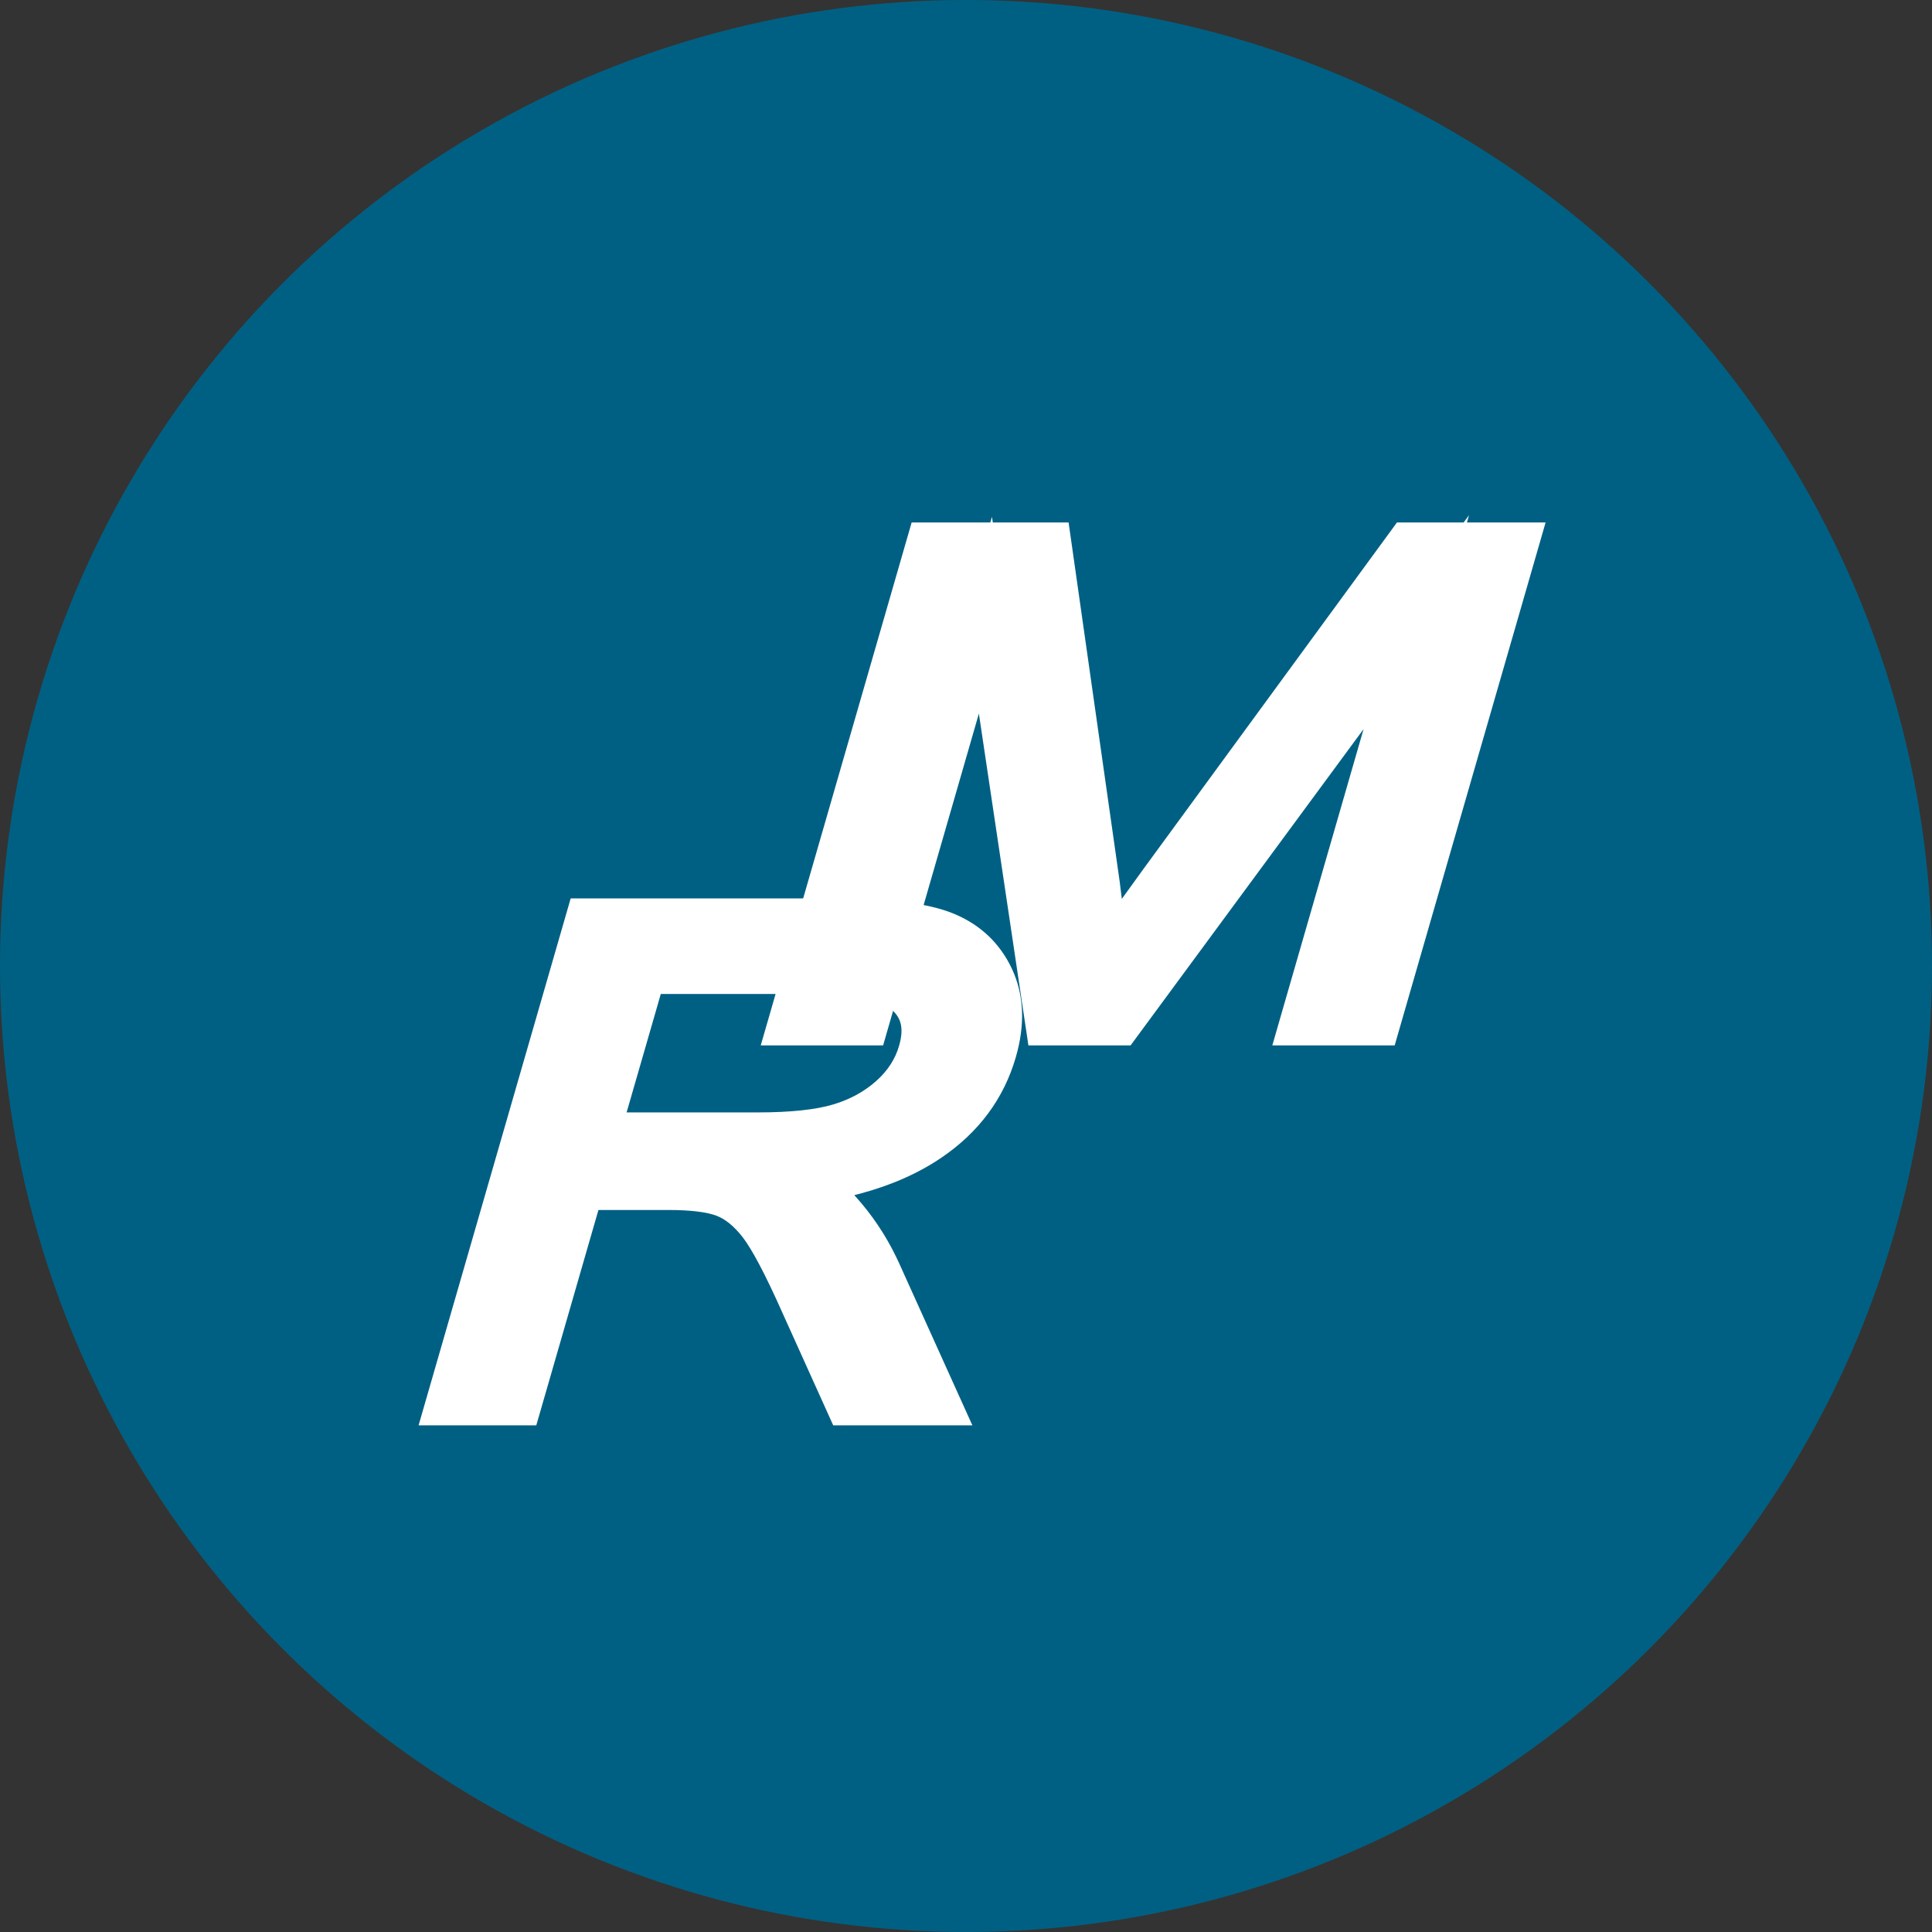
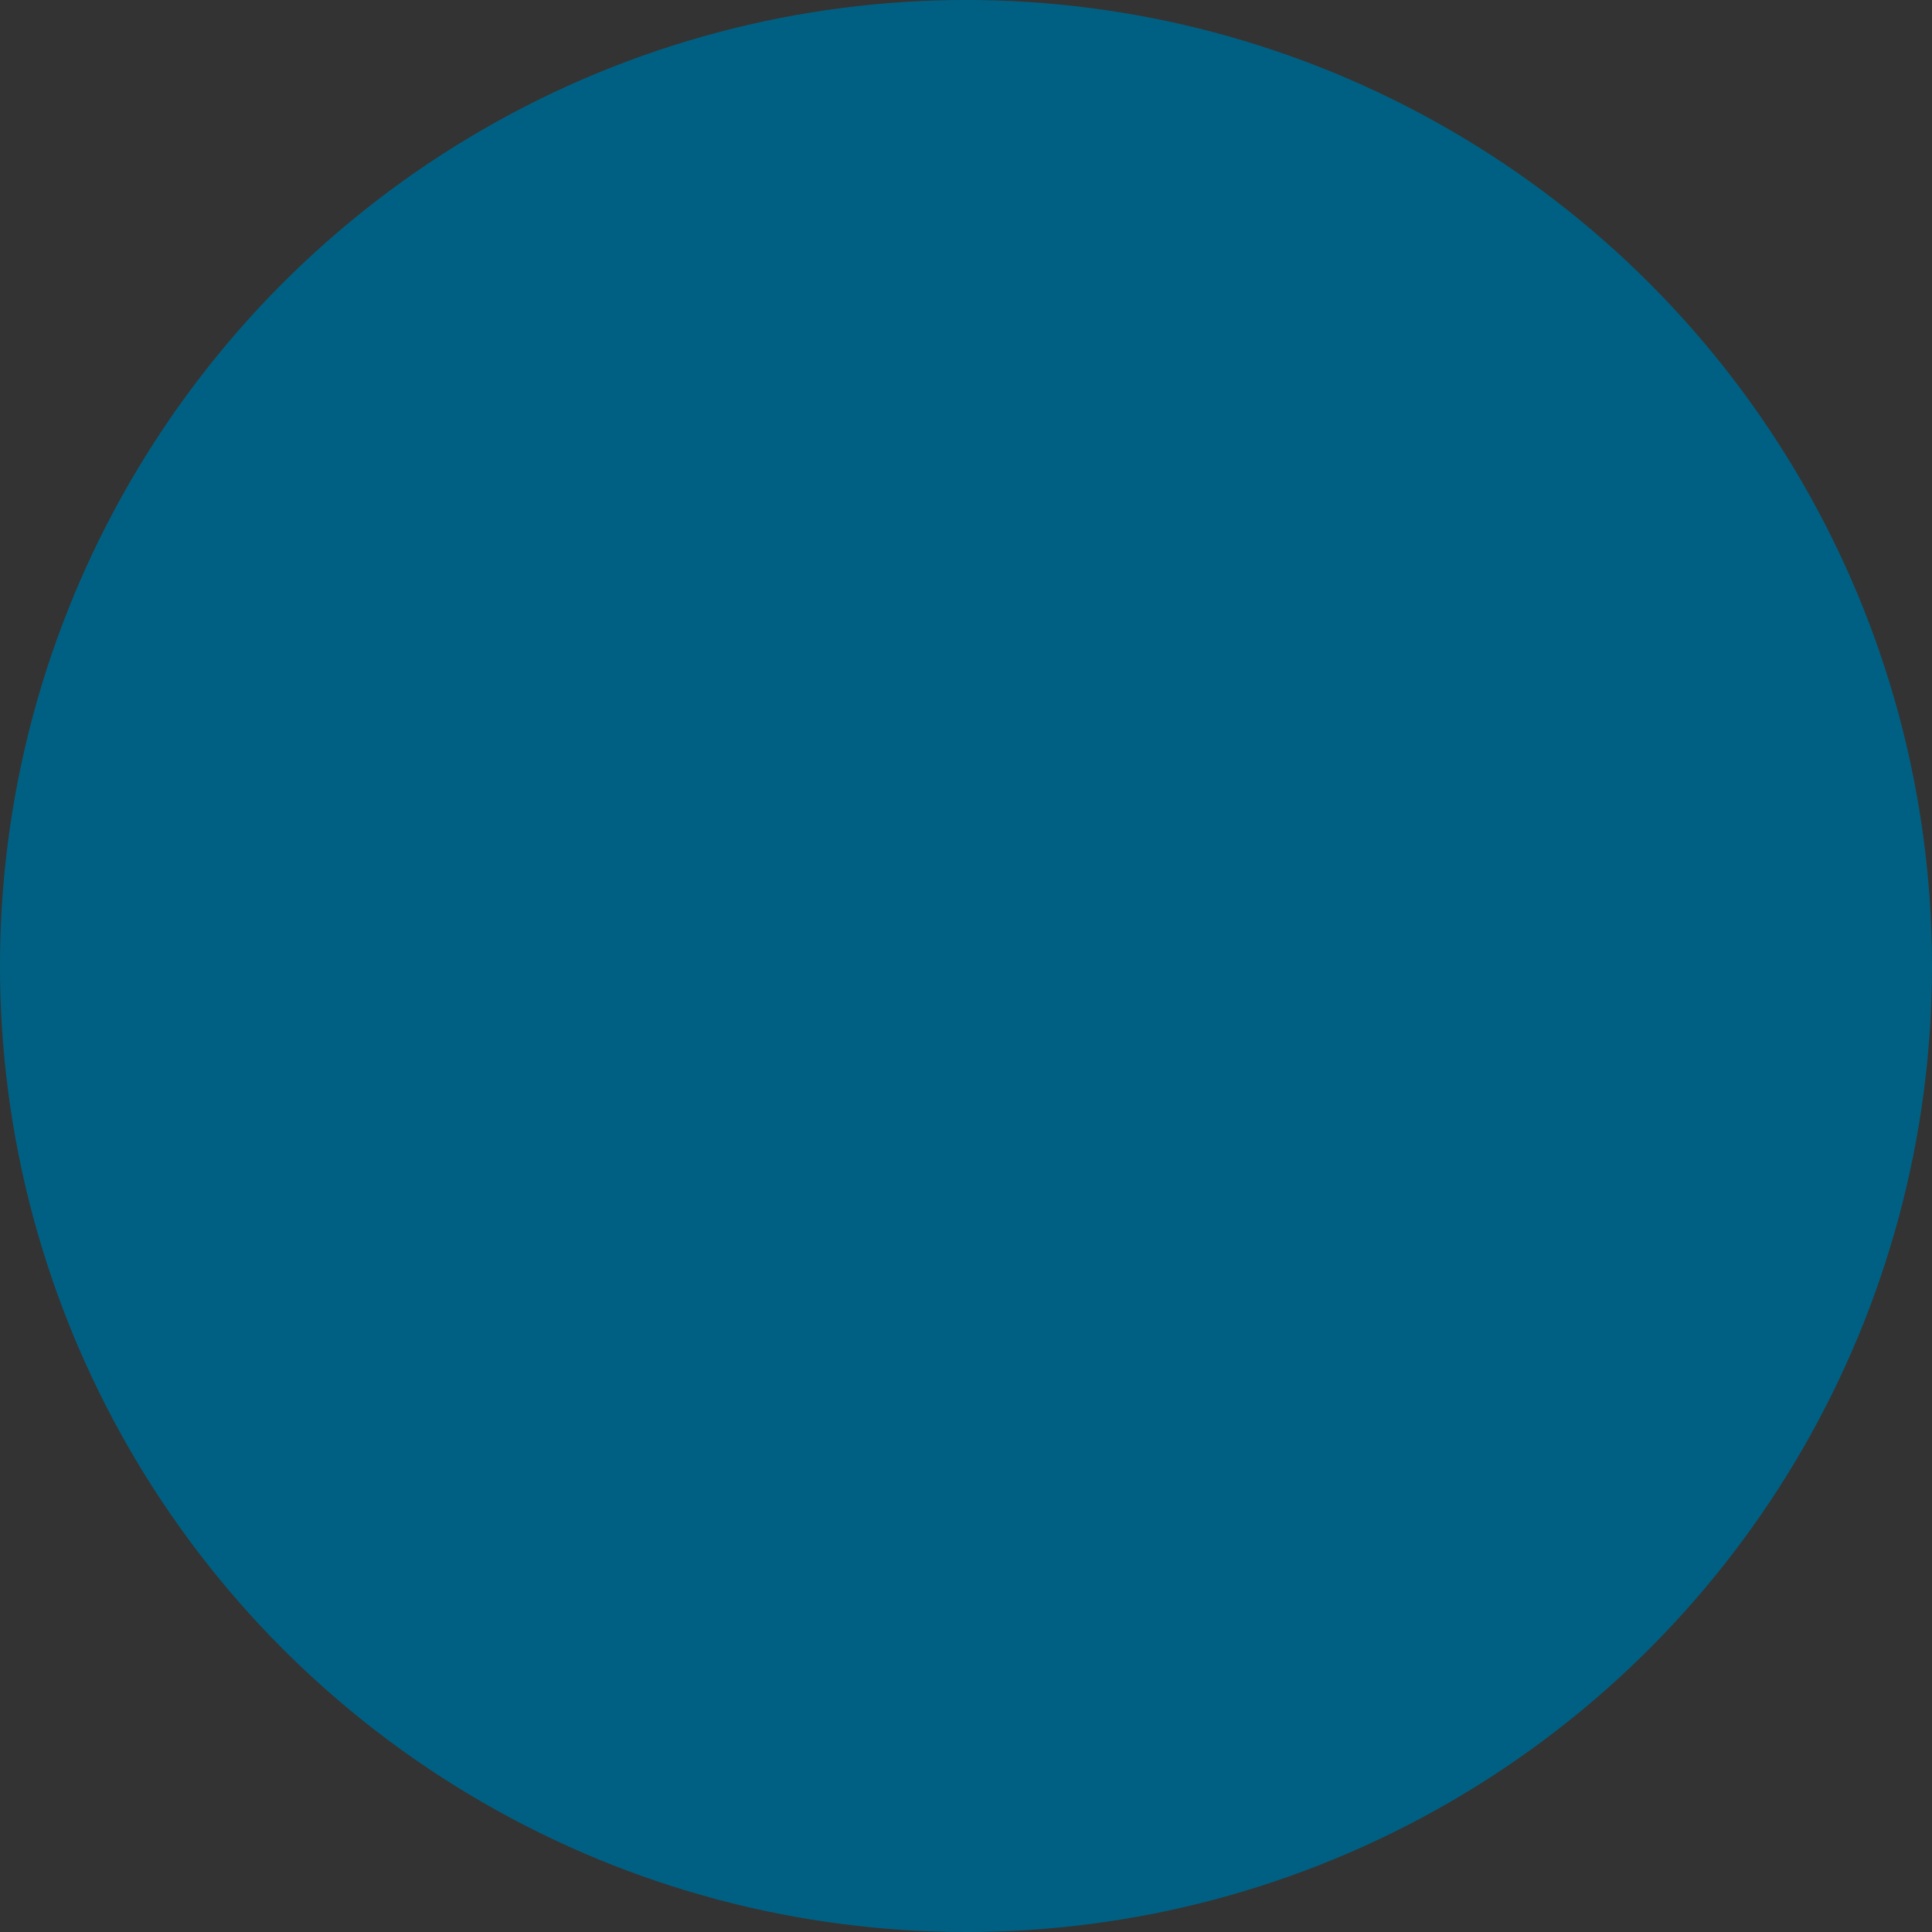
<svg xmlns="http://www.w3.org/2000/svg" width="60px" height="60px" viewBox="0 0 60 60" version="1.1">
  <rect x="0" y="0" width="60" height="60" fill="#333333" stroke="none" />
  <title>Group 51</title>
  <g id="page-1" stroke="none" stroke-width="1" fill="none" fill-rule="evenodd">
    <g id="00_index_a" transform="translate(-3226, -7518)">
      <g id="Group-51" transform="translate(3226, 7518)">
        <circle id="Oval-Copy-9" fill="#006083" cx="30" cy="30" r="30" />
        <g id="Group-46" transform="translate(13, 16)" fill="#FFFFFF" fill-rule="nonzero">
-           <path d="M11.492,15.813 L15.803,0.877 L19.621,0.877 L21.125,11.453 L21.398,13.664 C21.78,13.114 22.352,12.315 23.112,11.27 L30.715,0.877 L34.133,0.877 L29.823,15.813 L27.38,15.813 L30.985,3.322 L21.782,15.813 L19.5,15.813 L17.603,3.107 L13.935,15.813 L11.492,15.813 Z" id="Fill-1" />
-           <path d="M32.622,0 L32.557,0.225 L35,0.225 L34.76,1.058 L30.449,15.994 L30.313,16.466 L26.513,16.466 L26.753,15.633 L29.347,6.643 L22.307,16.2 L22.112,16.466 L18.938,16.466 L18.855,15.91 L17.4,6.161 L14.562,15.994 L14.426,16.466 L10.625,16.466 L10.866,15.633 L15.176,0.697 L15.312,0.225 L17.756,0.225 L17.806,0.052 L17.832,0.225 L20.186,0.225 L20.266,0.786 L21.772,11.373 L21.839,11.916 L21.854,11.896 C22.038,11.639 22.239,11.362 22.454,11.065 L22.585,10.885 L30.189,0.492 L30.384,0.225 L32.456,0.225 L32.622,0 Z M33.266,1.529 L32.181,1.529 L31.611,3.503 L28.247,15.161 L29.332,15.161 L33.266,1.529 Z M19.054,1.529 L18.026,1.529 L18.248,3.011 L20.062,15.161 L20.925,15.161 L20.751,13.744 L20.479,11.545 L19.054,1.529 Z M31.495,1.529 L31.046,1.529 L23.639,11.653 C22.936,12.621 22.386,13.388 22.003,13.936 L21.933,14.036 L21.15,15.161 L21.452,15.161 L30.46,2.935 L31.495,1.529 Z M17.379,1.529 L16.293,1.529 L12.359,15.161 L13.445,15.161 L16.976,2.926 L17.379,1.529 Z" id="Stroke-3" />
-           <path d="M5.593,19.199 L10.537,19.199 C11.616,19.199 12.461,19.107 13.074,18.921 C13.686,18.737 14.213,18.446 14.655,18.049 C15.098,17.651 15.395,17.189 15.547,16.662 C15.767,15.901 15.626,15.304 15.125,14.869 C14.624,14.434 13.757,14.216 12.524,14.216 L7.032,14.216 L5.593,19.199 Z M0.867,27.613 L5.214,12.553 L12.918,12.553 C14.527,12.553 15.674,12.693 16.359,12.973 C17.044,13.254 17.538,13.721 17.84,14.375 C18.144,15.029 18.17,15.787 17.921,16.649 C17.593,17.785 16.911,18.706 15.874,19.411 C14.837,20.116 13.496,20.564 11.851,20.756 C12.417,21.031 12.828,21.31 13.083,21.593 C13.601,22.168 14.019,22.809 14.336,23.515 L16.188,27.613 L13.297,27.613 L11.884,24.481 C11.339,23.257 10.9,22.431 10.566,22.006 C10.232,21.58 9.871,21.294 9.486,21.147 C9.1,20.999 8.522,20.925 7.751,20.925 L5.095,20.925 L3.165,27.613 L0.867,27.613 Z" id="Fill-41" />
-           <path d="M3.791,27.794 L3.655,28.265 L0,28.265 L0.24,27.432 L4.587,12.372 L4.723,11.901 L5.214,11.901 L12.918,11.901 C14.605,11.901 15.823,12.049 16.606,12.37 C17.443,12.712 18.06,13.296 18.432,14.1 C18.806,14.906 18.838,15.824 18.548,16.829 C18.177,18.115 17.401,19.161 16.24,19.95 C15.521,20.439 14.676,20.812 13.707,21.071 L13.53,21.116 L13.568,21.157 C14.08,21.725 14.502,22.354 14.833,23.039 L14.93,23.246 L16.782,27.345 L17.198,28.265 L12.876,28.265 L12.703,27.881 L11.288,24.746 C10.764,23.567 10.344,22.779 10.053,22.408 C9.788,22.071 9.52,21.858 9.253,21.756 C8.955,21.642 8.449,21.577 7.751,21.577 L5.585,21.577 L3.791,27.794 Z M1.734,26.961 L2.674,26.961 L4.469,20.744 L4.605,20.273 L7.751,20.273 C8.594,20.273 9.244,20.356 9.719,20.537 C10.224,20.731 10.676,21.091 11.078,21.603 C11.455,22.082 11.914,22.944 12.478,24.213 L13.718,26.961 L15.177,26.961 L13.741,23.782 C13.481,23.202 13.146,22.671 12.739,22.189 L12.6,22.031 C12.408,21.819 12.063,21.584 11.566,21.342 L9.561,20.366 L11.776,20.108 C13.322,19.928 14.564,19.513 15.507,18.872 C16.42,18.251 17.01,17.456 17.295,16.468 C17.503,15.748 17.482,15.151 17.248,14.649 C17.016,14.145 16.646,13.795 16.112,13.577 C15.524,13.336 14.449,13.205 12.918,13.205 L5.704,13.205 L1.734,26.961 Z M12.524,13.564 C13.899,13.564 14.909,13.818 15.553,14.377 C16.257,14.988 16.46,15.85 16.174,16.843 C15.987,17.489 15.622,18.057 15.091,18.534 C14.575,18.997 13.963,19.335 13.263,19.545 C12.58,19.752 11.675,19.851 10.537,19.851 L4.726,19.851 L4.967,19.019 L6.405,14.035 L6.541,13.564 L12.524,13.564 Z M6.46,18.547 L10.537,18.547 C11.558,18.547 12.343,18.461 12.886,18.297 C13.407,18.14 13.849,17.896 14.22,17.564 C14.573,17.246 14.803,16.888 14.921,16.481 C15.073,15.952 14.995,15.619 14.698,15.361 C14.339,15.05 13.615,14.868 12.524,14.868 L7.522,14.868 L6.46,18.547 Z" id="Stroke-43" />
-         </g>
+           </g>
      </g>
    </g>
  </g>
</svg>